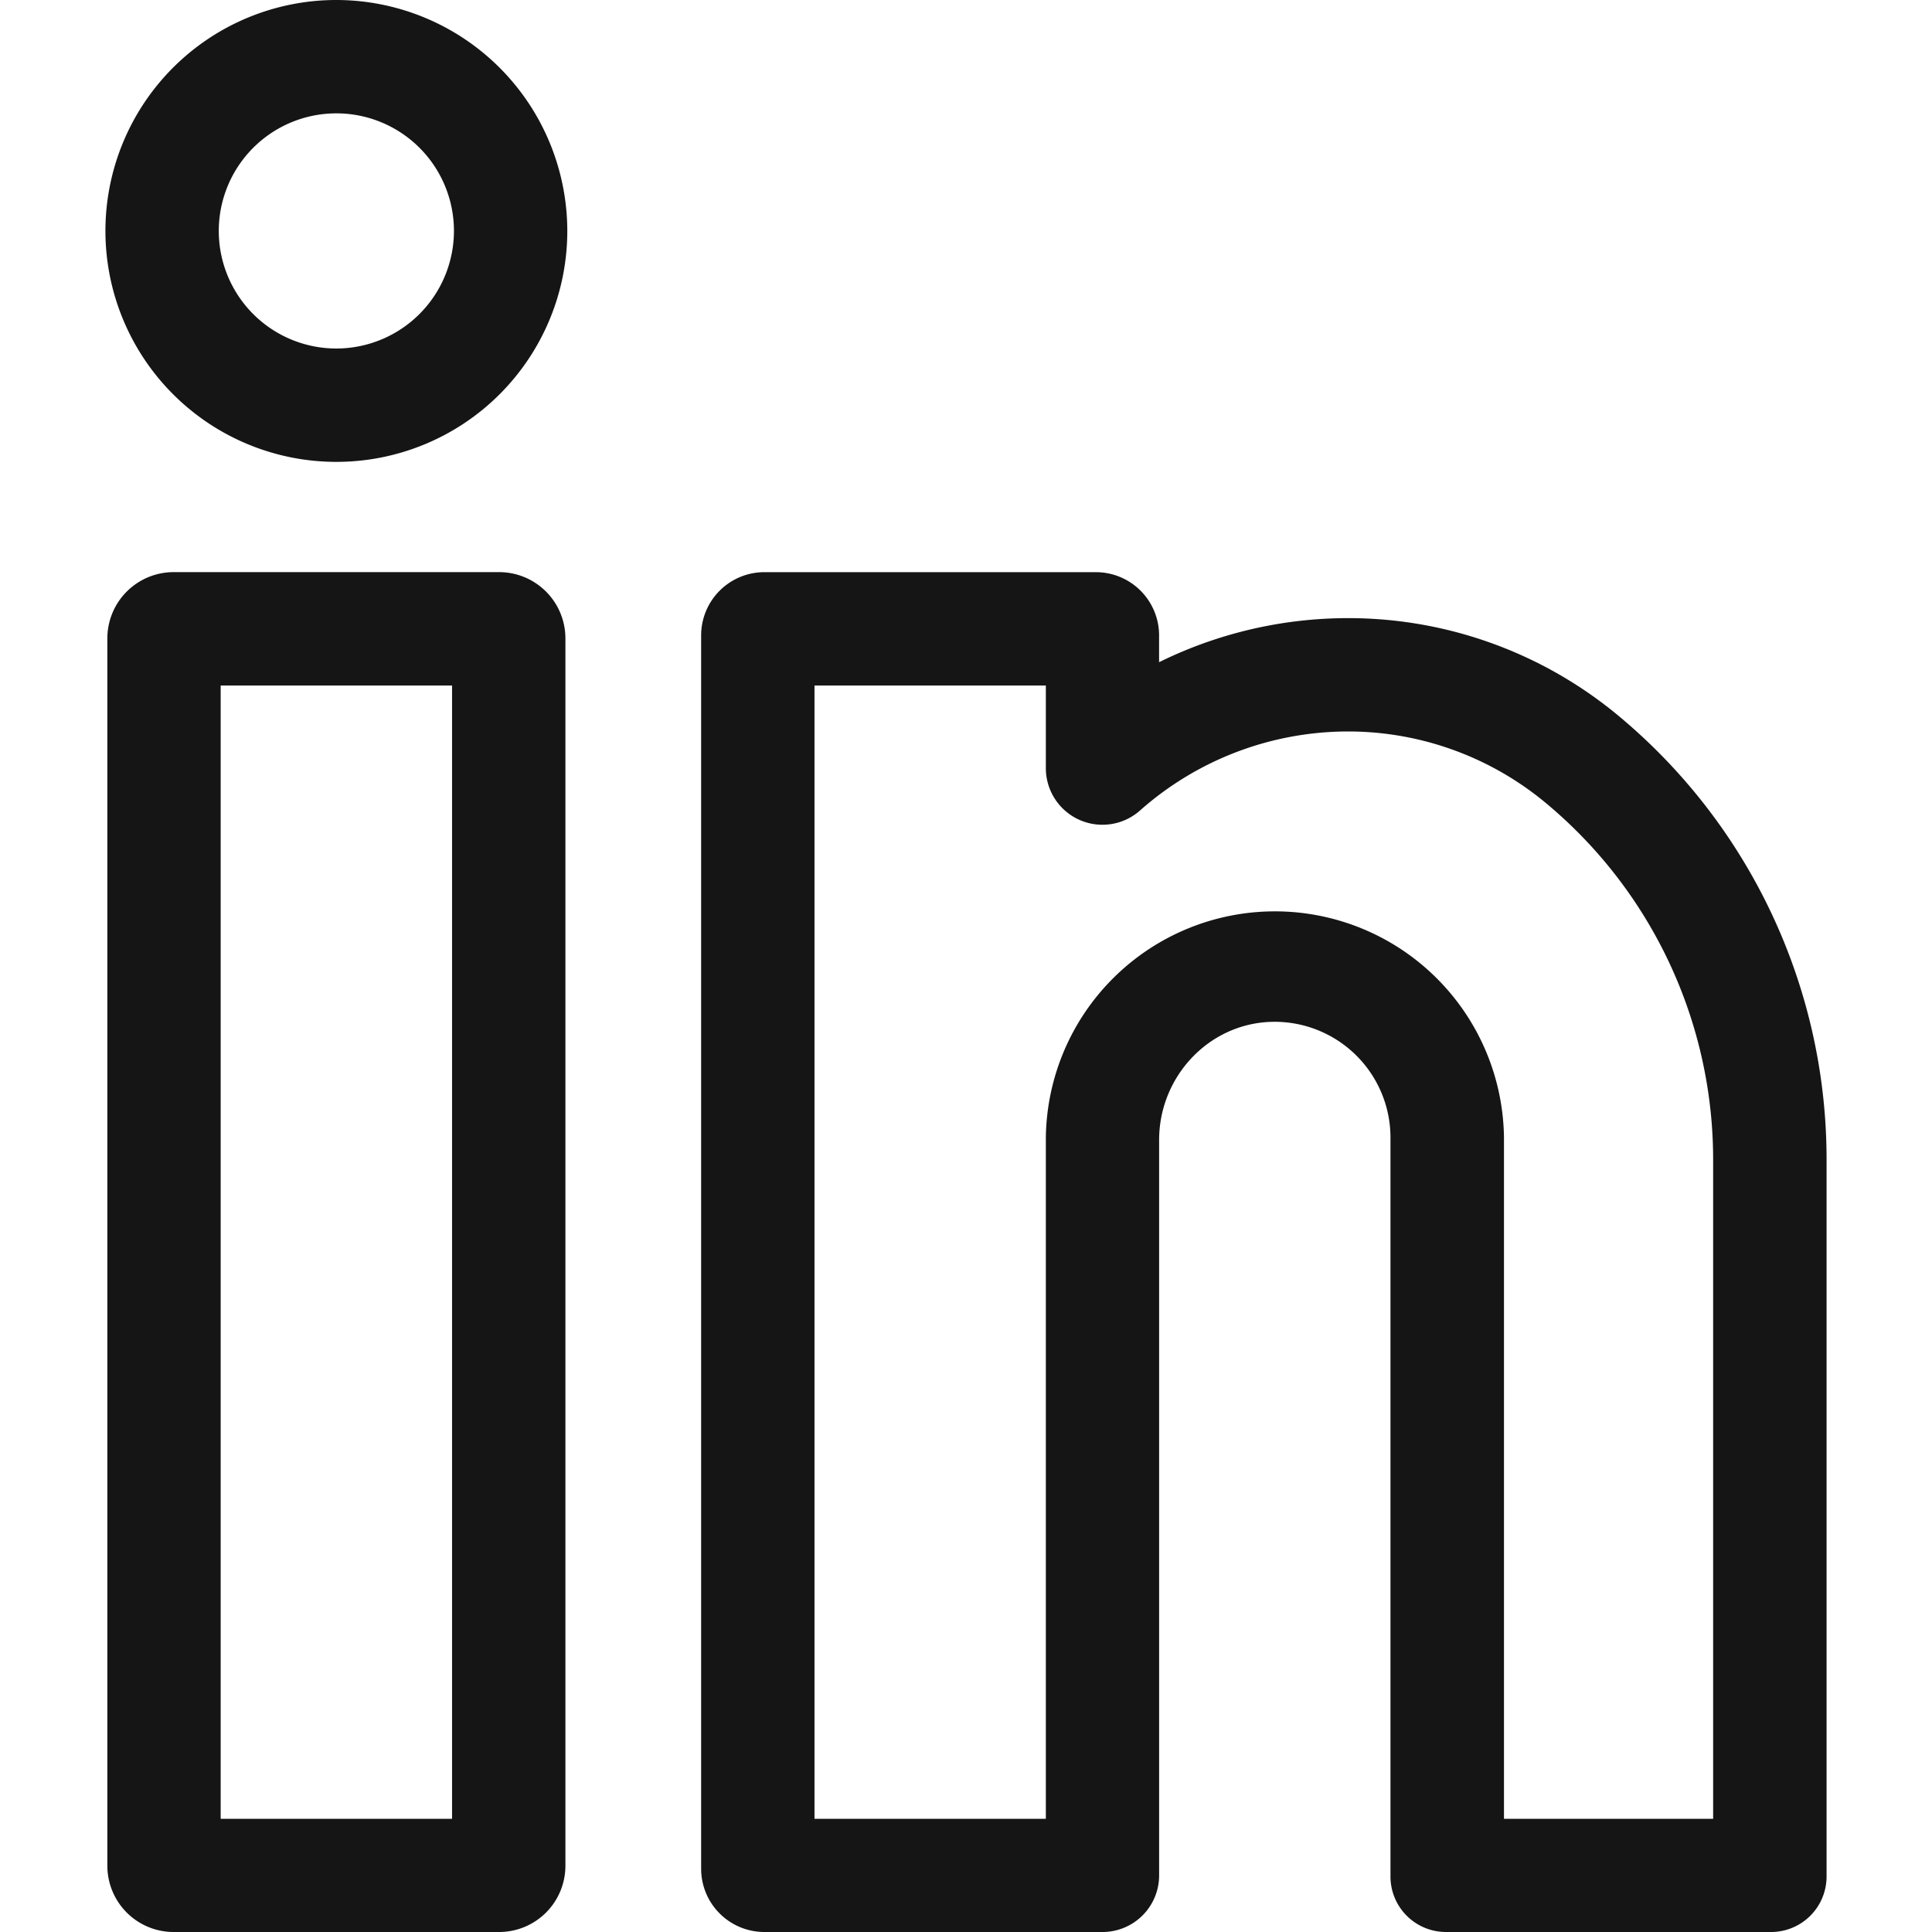
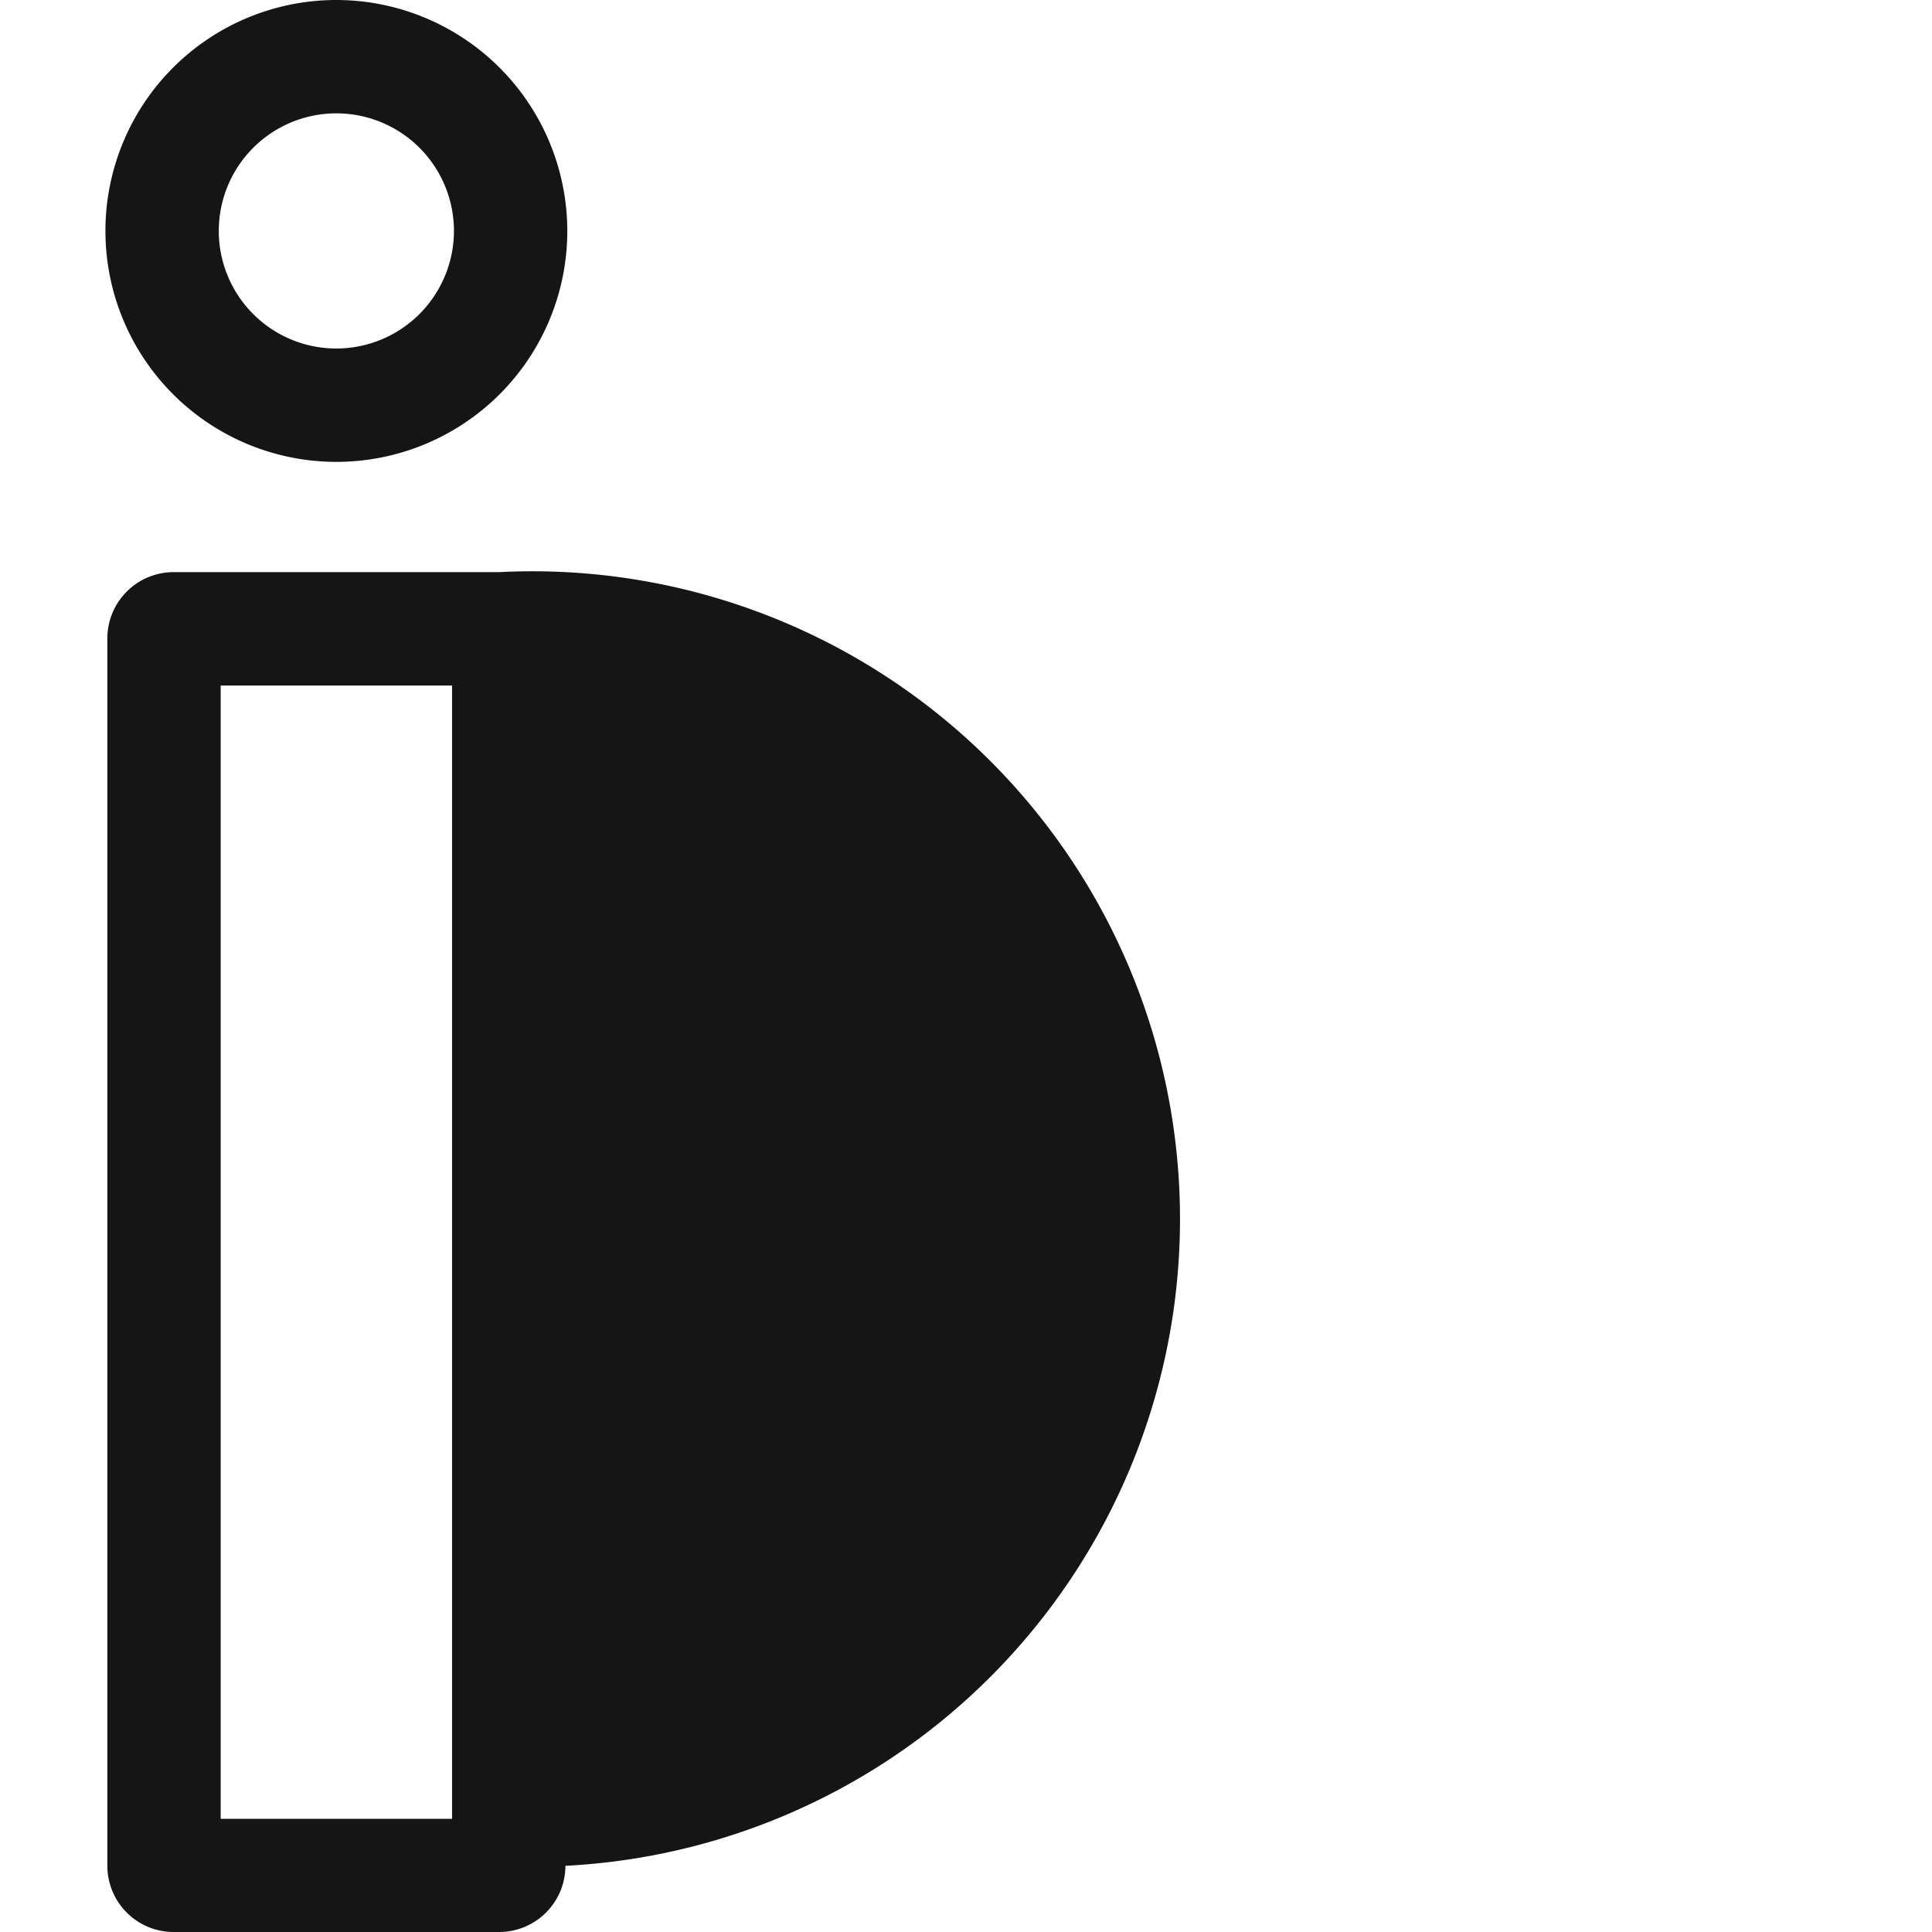
<svg xmlns="http://www.w3.org/2000/svg" id="Camada_1" data-name="Camada 1" viewBox="0 0 512 512">
  <defs>
    <style>.cls-1{fill:#151515;}</style>
  </defs>
-   <path class="cls-1" d="M132.3,151.62H46a17.57,17.57,0,0,0-17.55,17.55V494.46A17.56,17.56,0,0,0,46,512H132.3a17.56,17.56,0,0,0,17.54-17.54V169.17A17.57,17.57,0,0,0,132.3,151.62ZM119.8,482H58.48V181.67H119.8Z" />
+   <path class="cls-1" d="M132.3,151.62H46a17.57,17.57,0,0,0-17.55,17.55V494.46A17.56,17.56,0,0,0,46,512H132.3a17.56,17.56,0,0,0,17.54-17.54A17.57,17.57,0,0,0,132.3,151.62ZM119.8,482H58.48V181.67H119.8Z" />
  <path class="cls-1" d="M89.14,0a61.2,61.2,0,1,0,61.2,61.2A61.26,61.26,0,0,0,89.14,0Zm0,92.36A31.16,31.16,0,1,1,120.3,61.2,31.2,31.2,0,0,1,89.14,92.36Z" />
-   <path class="cls-1" d="M429,189.76a112,112,0,0,0-73.83-25.93,113.24,113.24,0,0,0-48,11.66v-7.1a16.76,16.76,0,0,0-16.76-16.76H202.57a16.76,16.76,0,0,0-16.76,16.76V495.24A16.76,16.76,0,0,0,202.57,512h89.61a15,15,0,0,0,15-15V302.1c0-16.68,13.05-30.8,29.72-31.3a30.7,30.7,0,0,1,31.59,30.65V497.29A14.71,14.71,0,0,0,383.23,512h86.12a14.71,14.71,0,0,0,14.71-14.71V307.41A152.88,152.88,0,0,0,429,189.76ZM454,482H398.57V301.45a60.71,60.71,0,0,0-121.41,0V482H215.85V181.67h61.31V203.5h0a15,15,0,0,0,25,11.25,83.21,83.21,0,0,1,53.57-20.89,81.92,81.92,0,0,1,54,19A122.93,122.93,0,0,1,454,307.41Z" />
</svg>